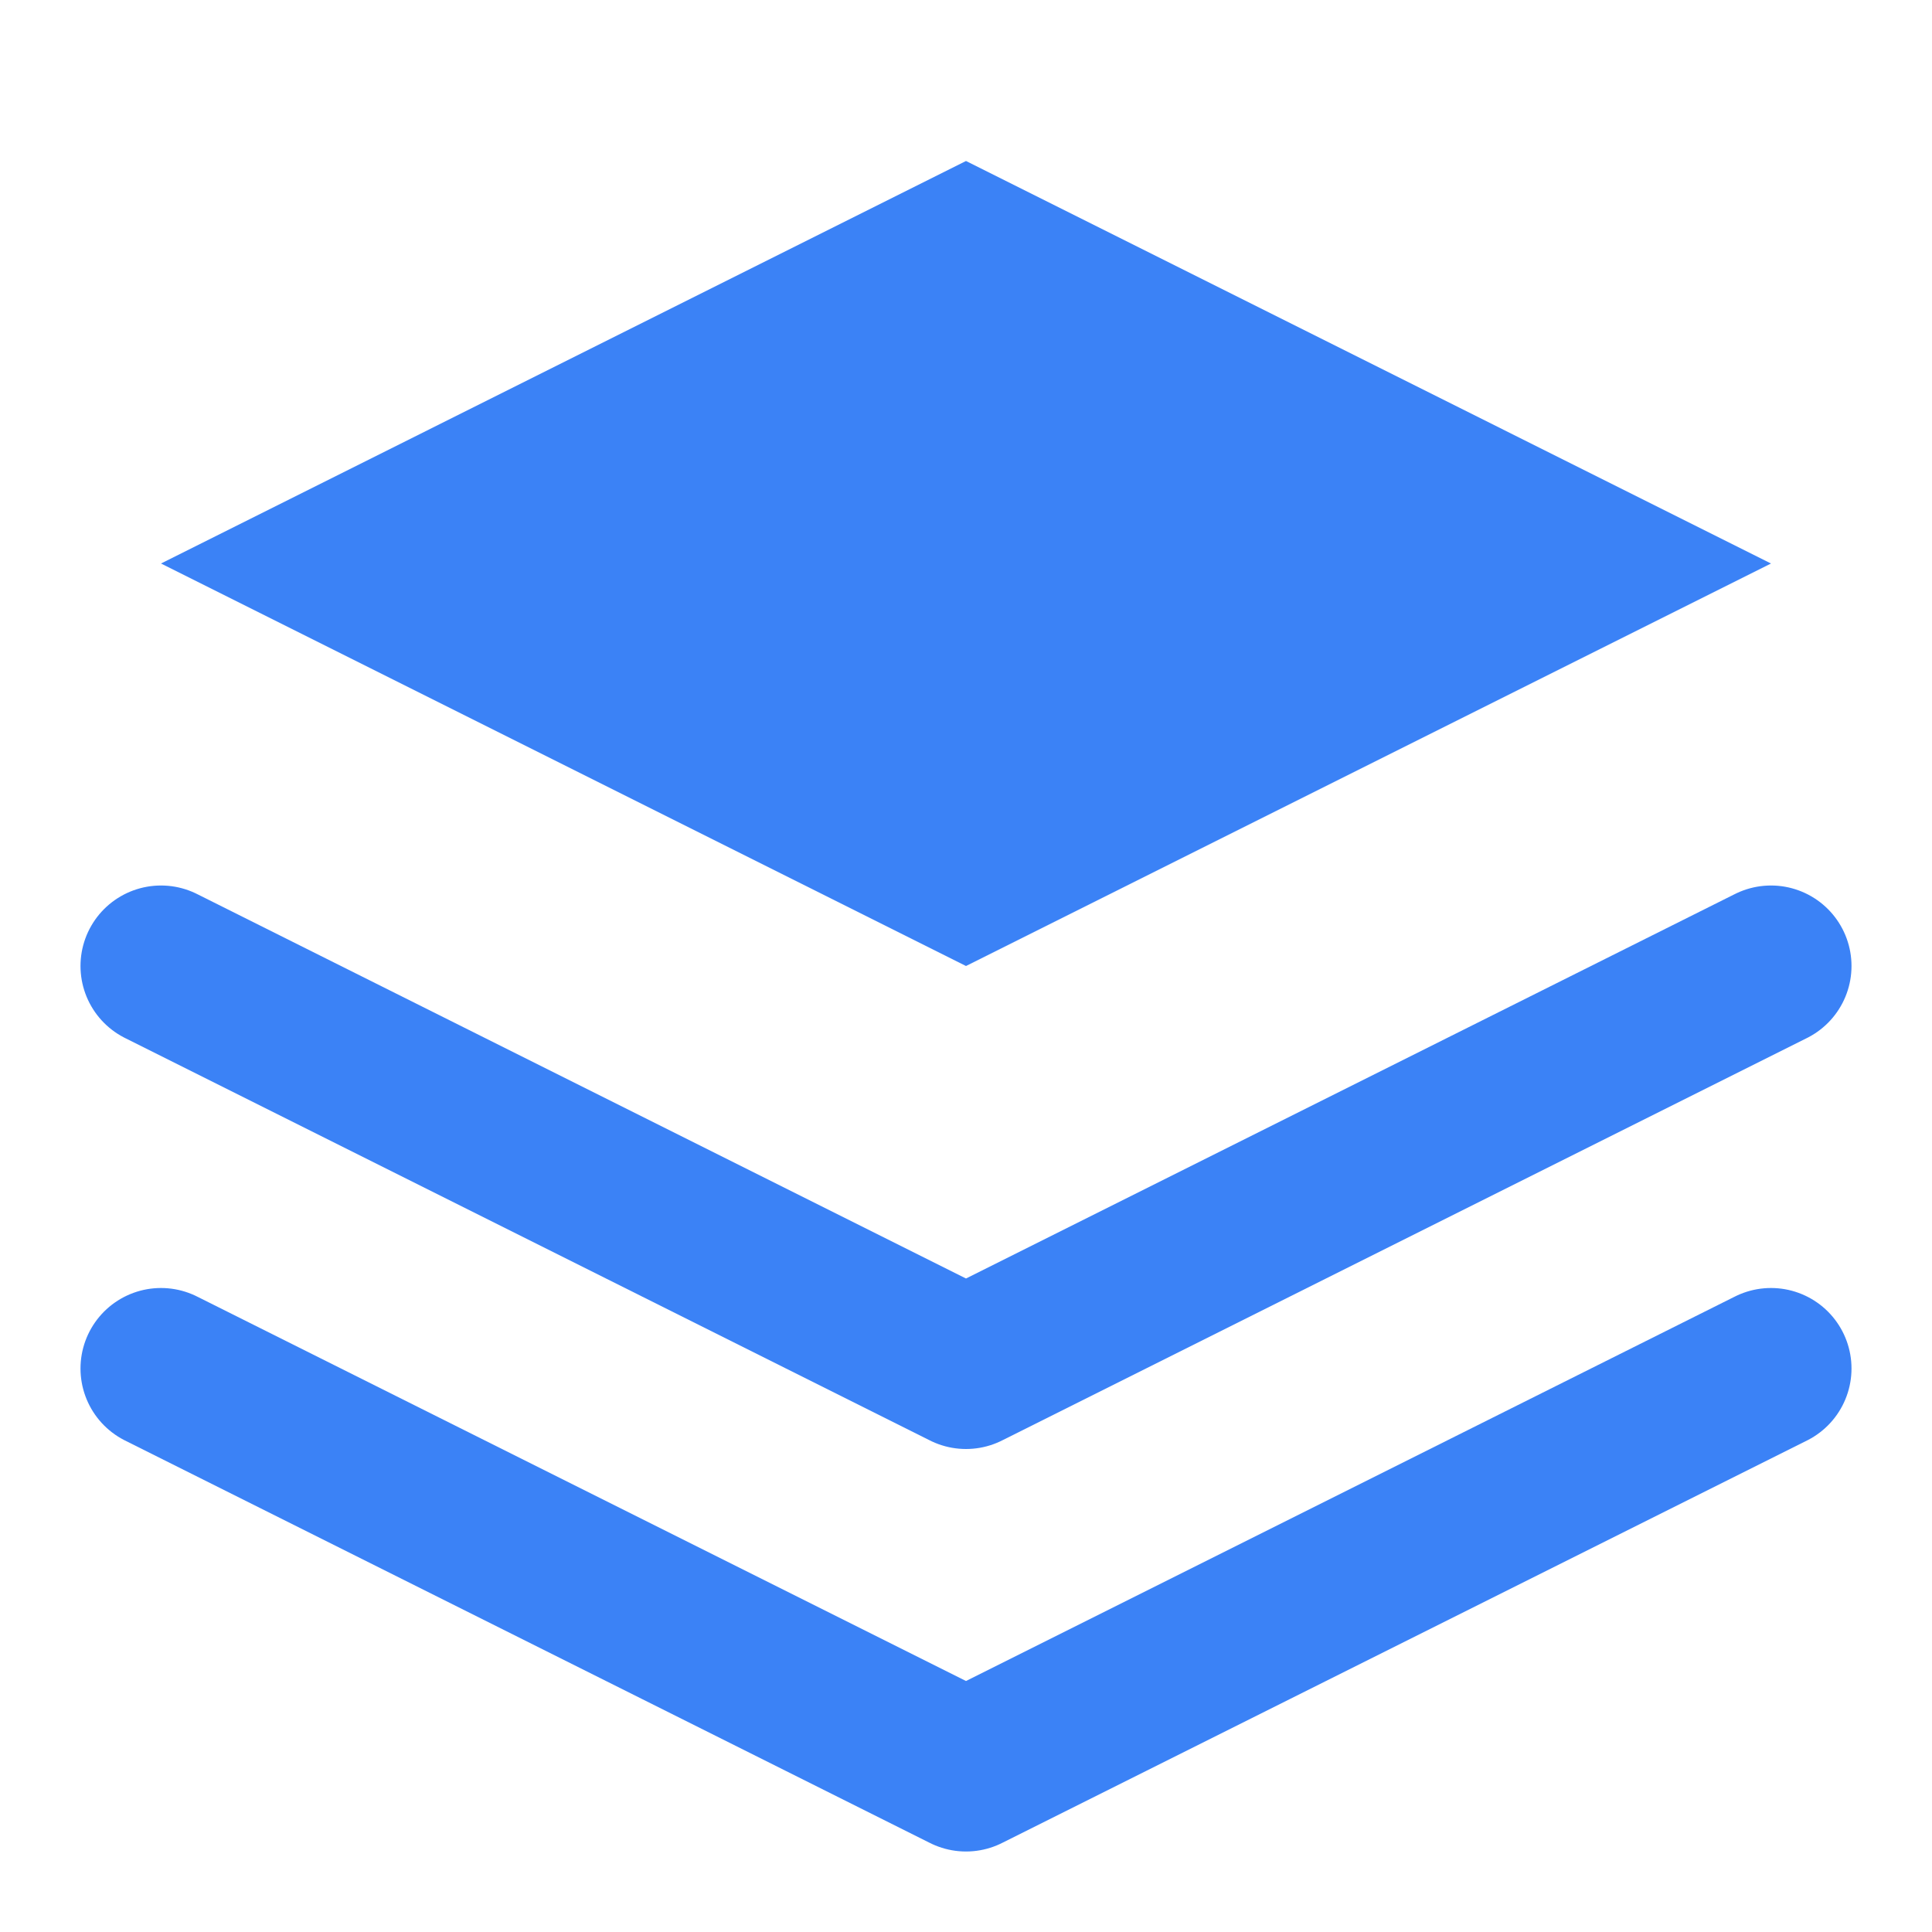
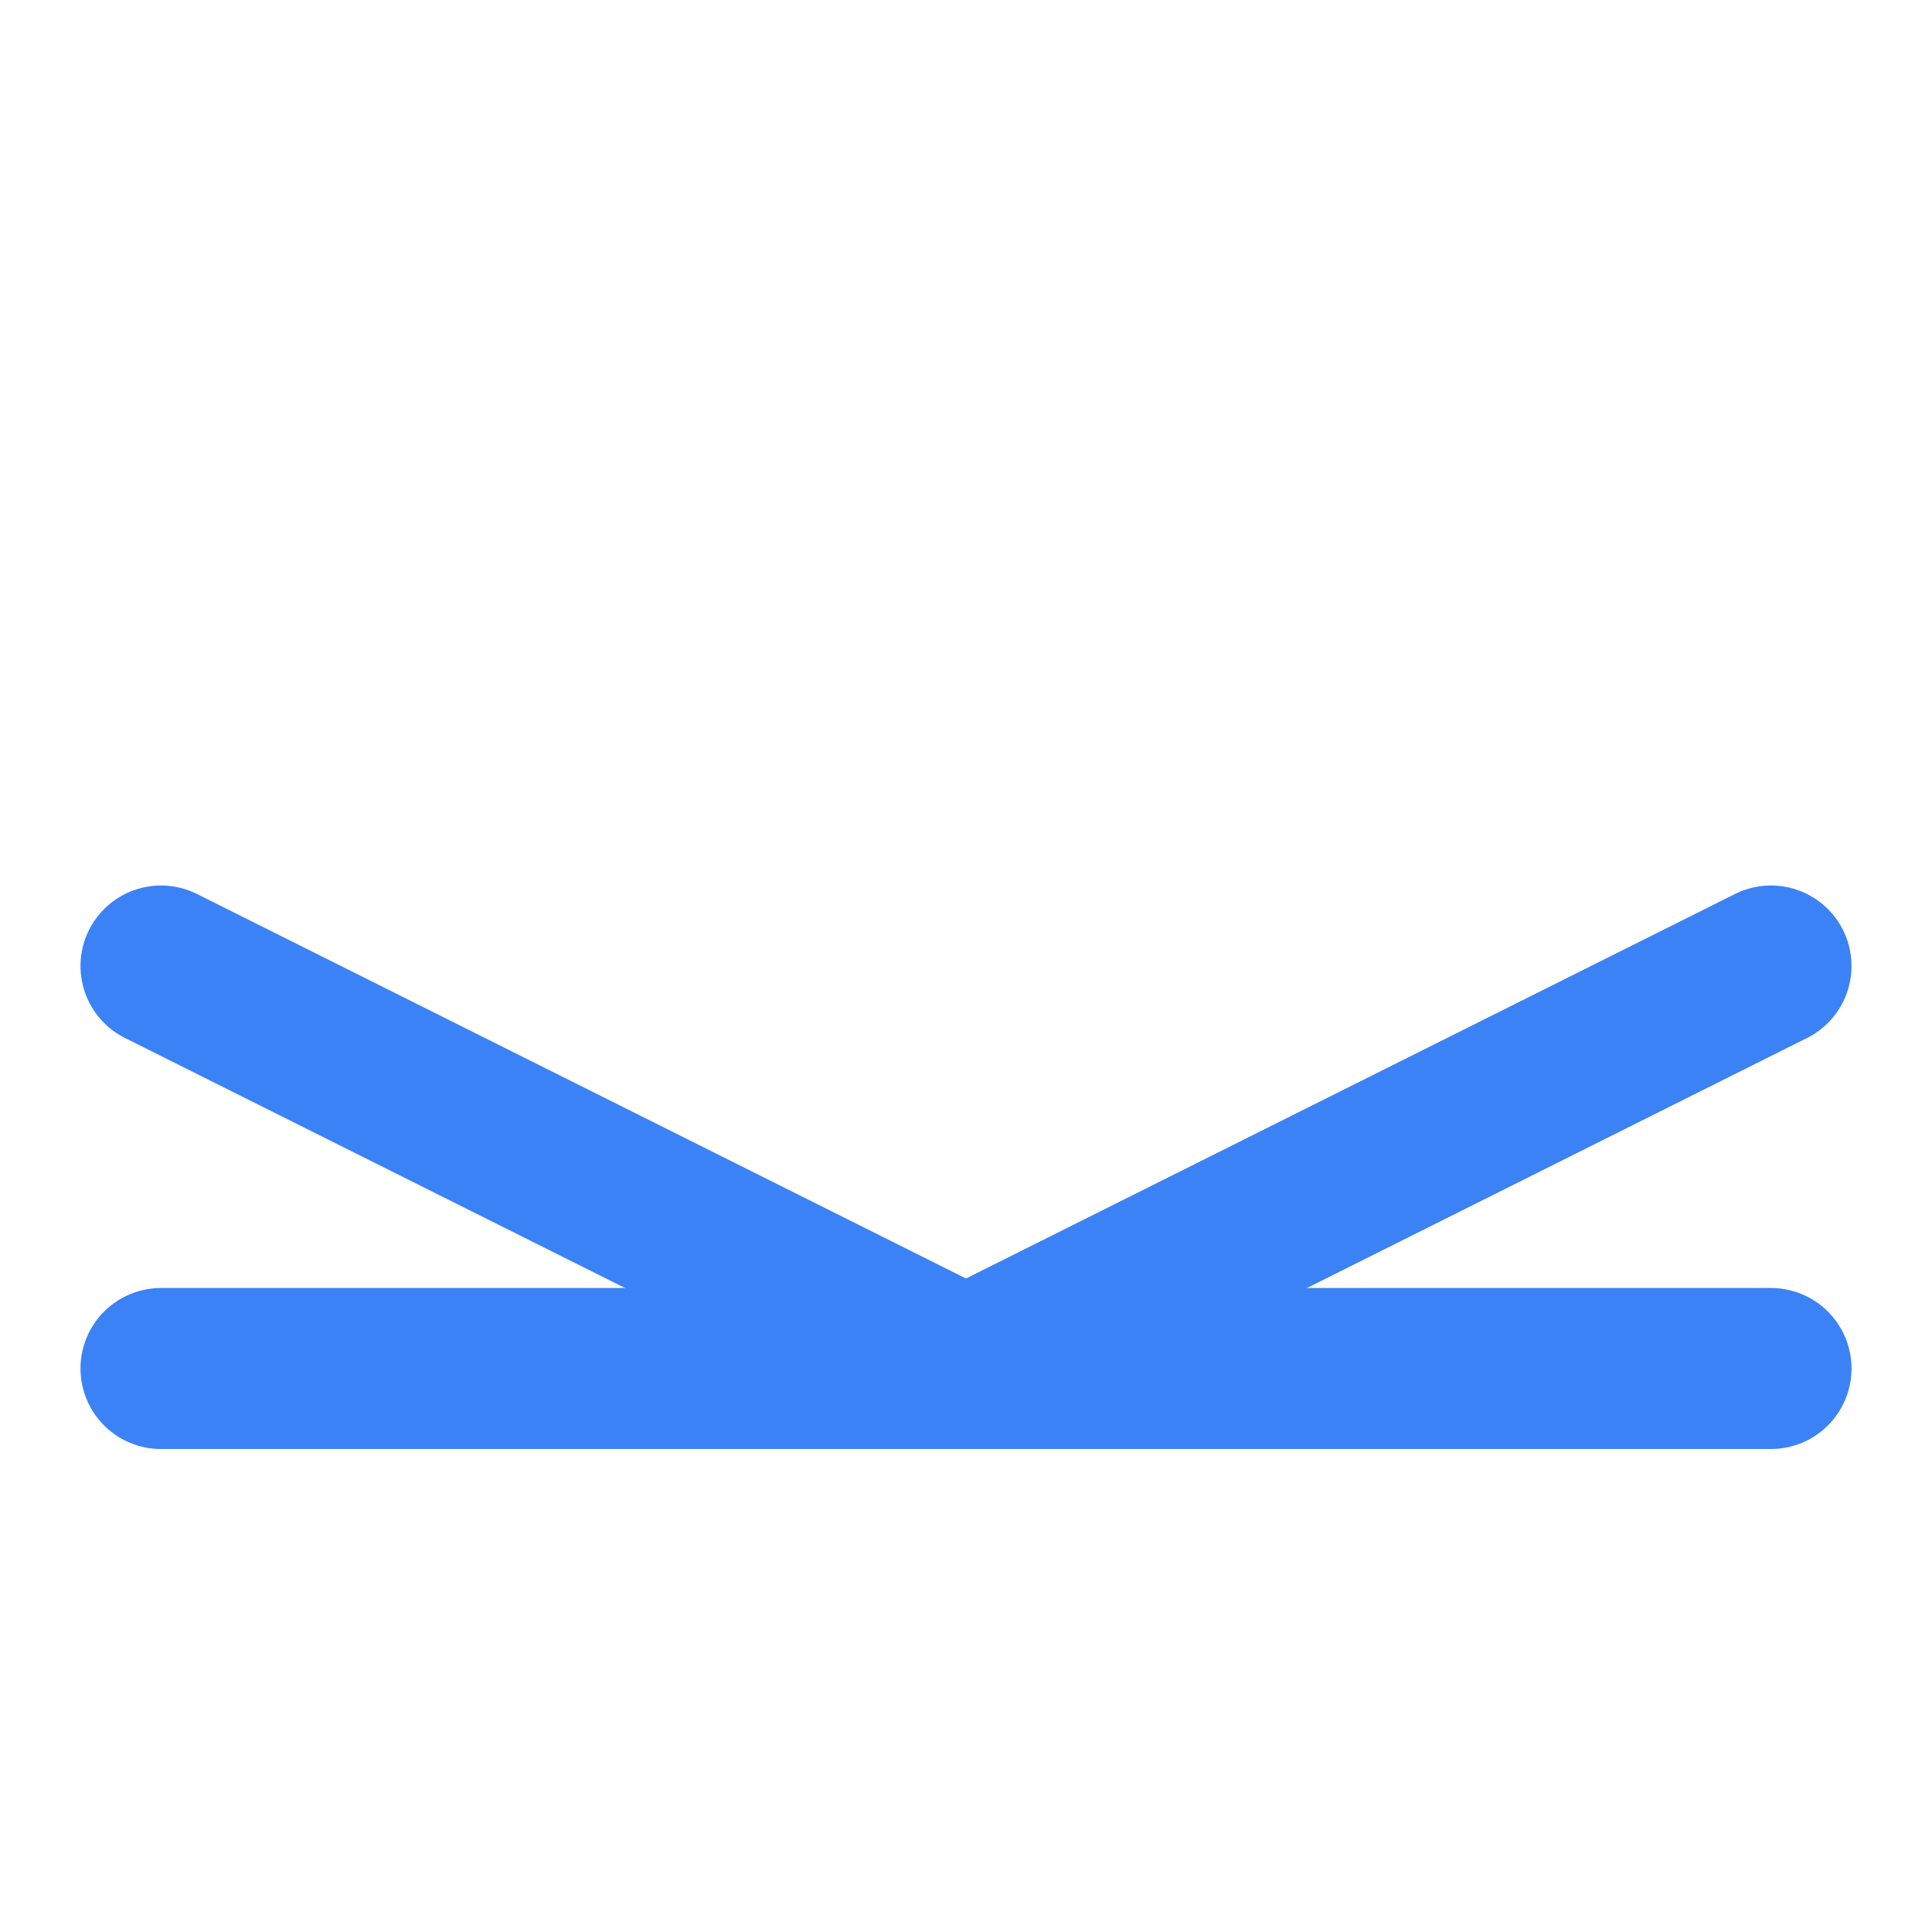
<svg xmlns="http://www.w3.org/2000/svg" viewBox="0 0 24 24" fill="none">
-   <path d="M12 2L2 7L12 12L22 7L12 2Z" fill="#3b82f6" />
-   <path d="M2 17L12 22L22 17" stroke="#3b82f6" stroke-width="2" stroke-linecap="round" stroke-linejoin="round" />
+   <path d="M2 17L22 17" stroke="#3b82f6" stroke-width="2" stroke-linecap="round" stroke-linejoin="round" />
  <path d="M2 12L12 17L22 12" stroke="#3b82f6" stroke-width="2" stroke-linecap="round" stroke-linejoin="round" />
</svg>